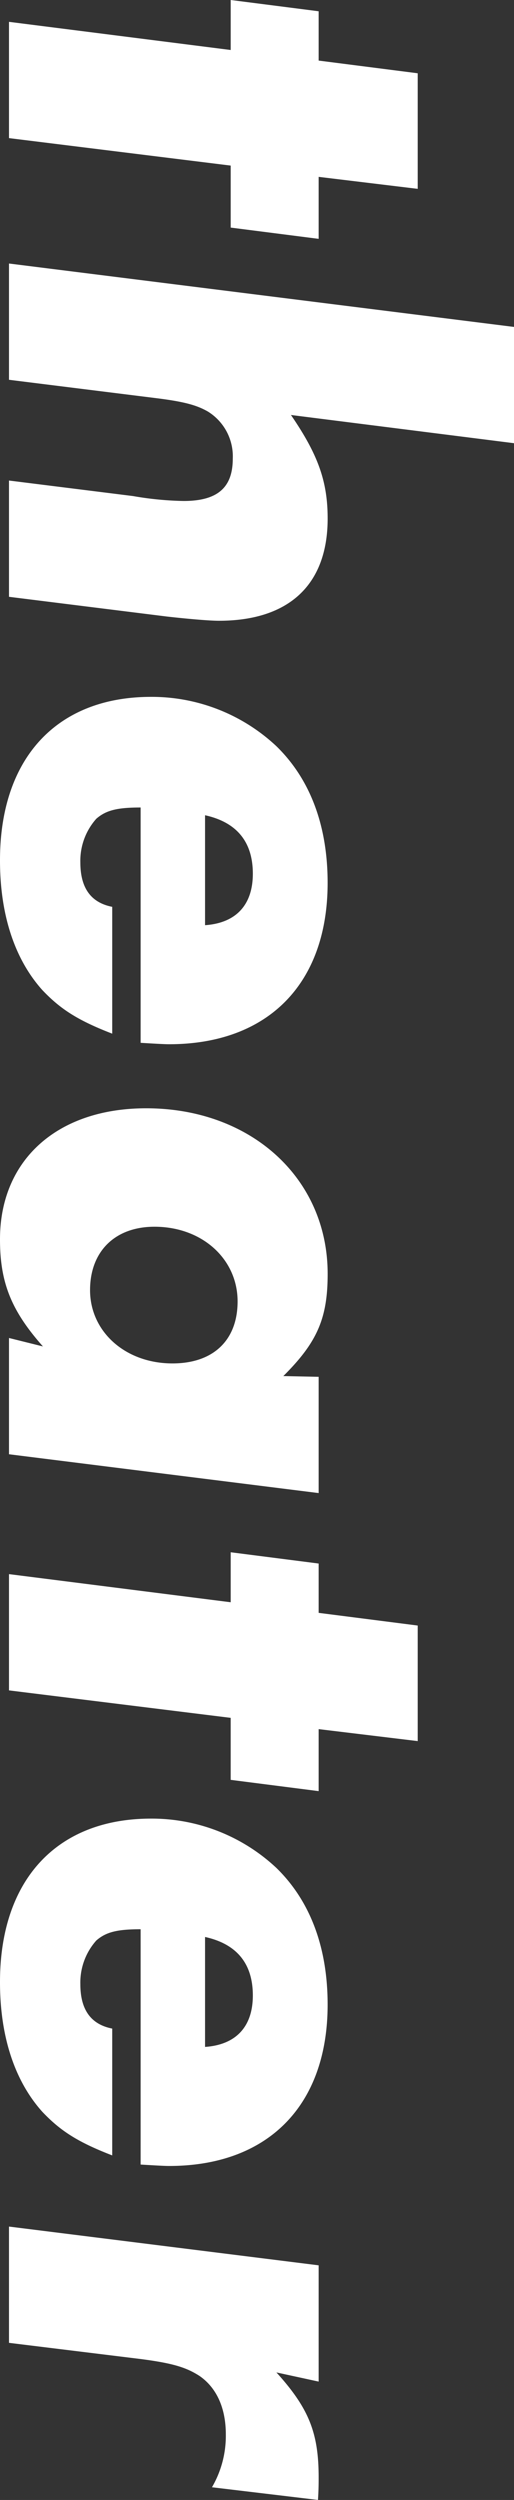
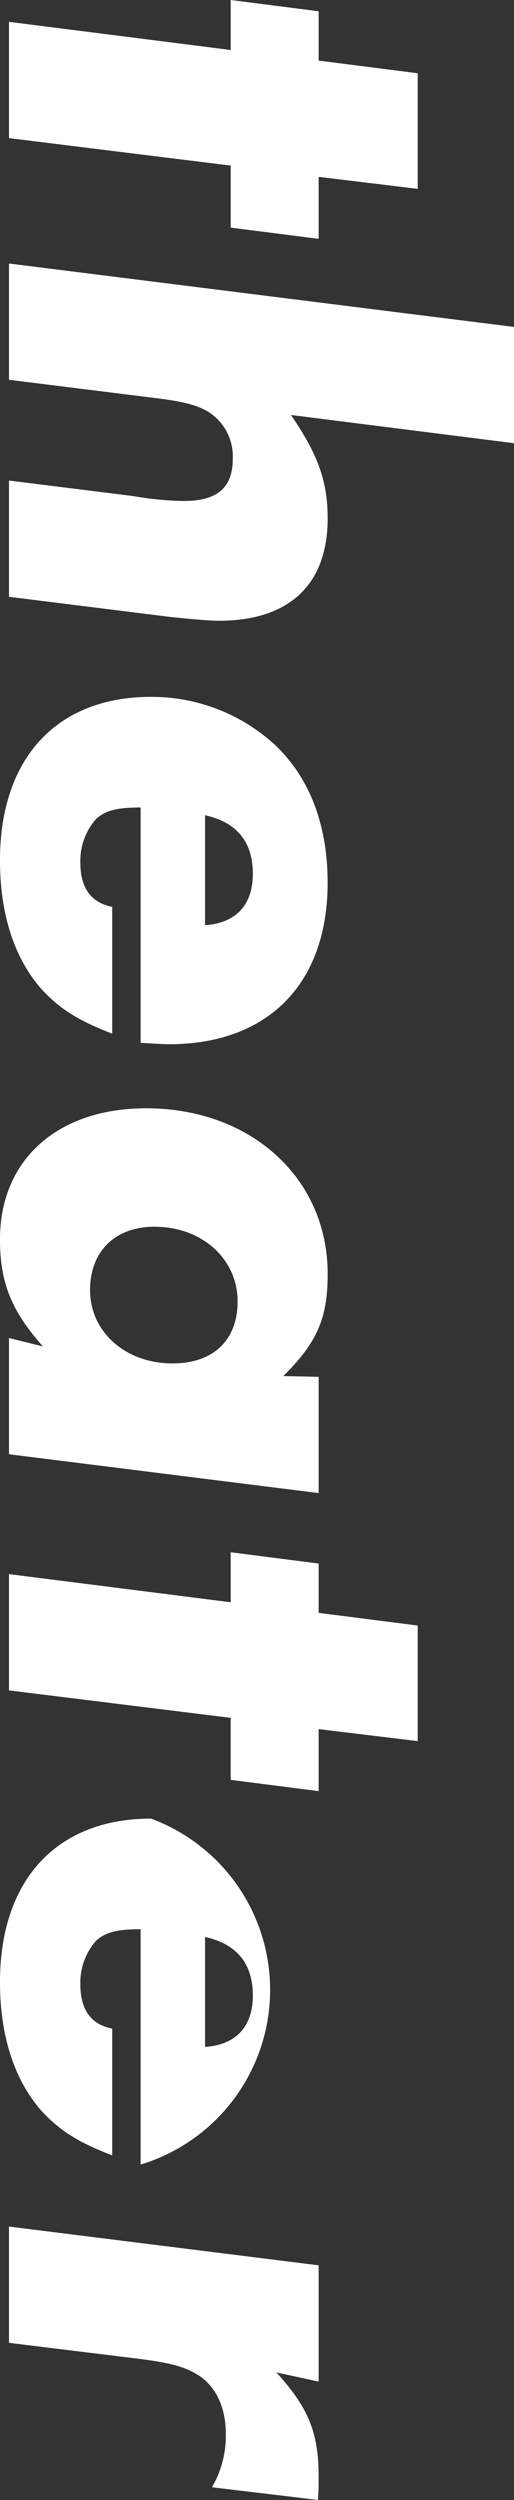
<svg xmlns="http://www.w3.org/2000/svg" width="70" height="340" viewBox="0 0 70 340">
  <rect x="0" y="0" width="70" height="340" fill="#333333" stroke="none" />
-   <path id="about-obj-02" d="M24.536-31.4h8.433L34.5-43.38H26.069L27.7-56.871H11.982L10.257-43.38H3.549L2.016-31.4h6.8L4.987-1.21H20.8ZM62.292-69.984H46.48L37.856-1.21H53.668l2.492-20c.479-3.868.958-5.566,1.821-7.075a7.161,7.161,0,0,1,6.421-3.4c3.929,0,5.75,2.075,5.75,6.7a44.293,44.293,0,0,1-.671,6.887L67.371-1.21H83.183L85.866-22.72c.287-2.547.575-5.66.575-7.075,0-9.528-4.887-14.811-13.9-14.811-5.079,0-8.72,1.321-14.087,5Zm81.55,50.849c.1-1.7.192-3.208.192-3.868,0-13.491-8.241-21.6-21.945-21.6-7.762,0-14.087,2.358-18.591,6.981A24.827,24.827,0,0,0,96.791-20.55c0,12.83,8.337,20.566,22.232,20.566,7.379,0,13.416-1.981,17.632-5.755,2.587-2.453,4.121-4.811,5.941-9.528H125.347c-.575,2.925-2.587,4.34-6.037,4.34a8.592,8.592,0,0,1-5.941-2.17c-1.15-1.321-1.533-2.83-1.533-6.038ZM112.89-27.909c.958-4.34,3.641-6.509,7.954-6.509,4.216,0,6.708,2.264,7,6.509ZM205.077-43.38H189.265l-.1,4.811c-4.6-4.623-7.858-6.038-13.9-6.038-13.033,0-22.52,10.472-22.52,24.717,0,12.075,7,19.906,17.824,19.906,5.846,0,9.679-1.509,14.566-5.849l-1.15,4.623h15.812ZM179.011-32.342c5.271,0,8.433,3.3,8.433,8.868,0,6.415-4.312,11.226-9.966,11.226-5.271,0-8.625-3.4-8.625-8.774C168.854-27.531,173.262-32.342,179.011-32.342Zm56.635.943h8.433l1.533-11.981h-8.433l1.629-13.491H223.093L221.368-43.38H214.66L213.126-31.4h6.8L216.1-1.21h15.812ZM296.4-19.135c.1-1.7.192-3.208.192-3.868,0-13.491-8.241-21.6-21.945-21.6-7.762,0-14.087,2.358-18.591,6.981A24.827,24.827,0,0,0,249.35-20.55c0,12.83,8.337,20.566,22.232,20.566,7.379,0,13.416-1.981,17.632-5.755,2.587-2.453,4.121-4.811,5.941-9.528H277.907c-.575,2.925-2.587,4.34-6.037,4.34a8.592,8.592,0,0,1-5.941-2.17c-1.15-1.321-1.533-2.83-1.533-6.038Zm-30.953-8.774c.958-4.34,3.641-6.509,7.954-6.509,4.216,0,6.708,2.264,7,6.509ZM325.917-43.38H310.105L304.834-1.21h15.812l2.2-17.925c.575-4.434,1.15-6.226,2.3-8.019,1.629-2.358,4.408-3.585,7.954-3.585a13.881,13.881,0,0,1,7.187,1.887l1.725-14.434c-1.342-.094-2.4-.094-3.066-.094-6.037,0-9.391,1.321-14.278,5.755Z" transform="translate(0.016 -2.016) rotate(90)" fill="#fff" />
+   <path id="about-obj-02" d="M24.536-31.4h8.433L34.5-43.38H26.069L27.7-56.871H11.982L10.257-43.38H3.549L2.016-31.4h6.8L4.987-1.21H20.8ZM62.292-69.984H46.48L37.856-1.21H53.668l2.492-20c.479-3.868.958-5.566,1.821-7.075a7.161,7.161,0,0,1,6.421-3.4c3.929,0,5.75,2.075,5.75,6.7a44.293,44.293,0,0,1-.671,6.887L67.371-1.21H83.183L85.866-22.72c.287-2.547.575-5.66.575-7.075,0-9.528-4.887-14.811-13.9-14.811-5.079,0-8.72,1.321-14.087,5Zm81.55,50.849c.1-1.7.192-3.208.192-3.868,0-13.491-8.241-21.6-21.945-21.6-7.762,0-14.087,2.358-18.591,6.981A24.827,24.827,0,0,0,96.791-20.55c0,12.83,8.337,20.566,22.232,20.566,7.379,0,13.416-1.981,17.632-5.755,2.587-2.453,4.121-4.811,5.941-9.528H125.347c-.575,2.925-2.587,4.34-6.037,4.34a8.592,8.592,0,0,1-5.941-2.17c-1.15-1.321-1.533-2.83-1.533-6.038ZM112.89-27.909c.958-4.34,3.641-6.509,7.954-6.509,4.216,0,6.708,2.264,7,6.509ZM205.077-43.38H189.265l-.1,4.811c-4.6-4.623-7.858-6.038-13.9-6.038-13.033,0-22.52,10.472-22.52,24.717,0,12.075,7,19.906,17.824,19.906,5.846,0,9.679-1.509,14.566-5.849l-1.15,4.623h15.812ZM179.011-32.342c5.271,0,8.433,3.3,8.433,8.868,0,6.415-4.312,11.226-9.966,11.226-5.271,0-8.625-3.4-8.625-8.774C168.854-27.531,173.262-32.342,179.011-32.342Zm56.635.943h8.433l1.533-11.981h-8.433l1.629-13.491H223.093L221.368-43.38H214.66L213.126-31.4h6.8L216.1-1.21h15.812ZM296.4-19.135A24.827,24.827,0,0,0,249.35-20.55c0,12.83,8.337,20.566,22.232,20.566,7.379,0,13.416-1.981,17.632-5.755,2.587-2.453,4.121-4.811,5.941-9.528H277.907c-.575,2.925-2.587,4.34-6.037,4.34a8.592,8.592,0,0,1-5.941-2.17c-1.15-1.321-1.533-2.83-1.533-6.038Zm-30.953-8.774c.958-4.34,3.641-6.509,7.954-6.509,4.216,0,6.708,2.264,7,6.509ZM325.917-43.38H310.105L304.834-1.21h15.812l2.2-17.925c.575-4.434,1.15-6.226,2.3-8.019,1.629-2.358,4.408-3.585,7.954-3.585a13.881,13.881,0,0,1,7.187,1.887l1.725-14.434c-1.342-.094-2.4-.094-3.066-.094-6.037,0-9.391,1.321-14.278,5.755Z" transform="translate(0.016 -2.016) rotate(90)" fill="#fff" />
</svg>